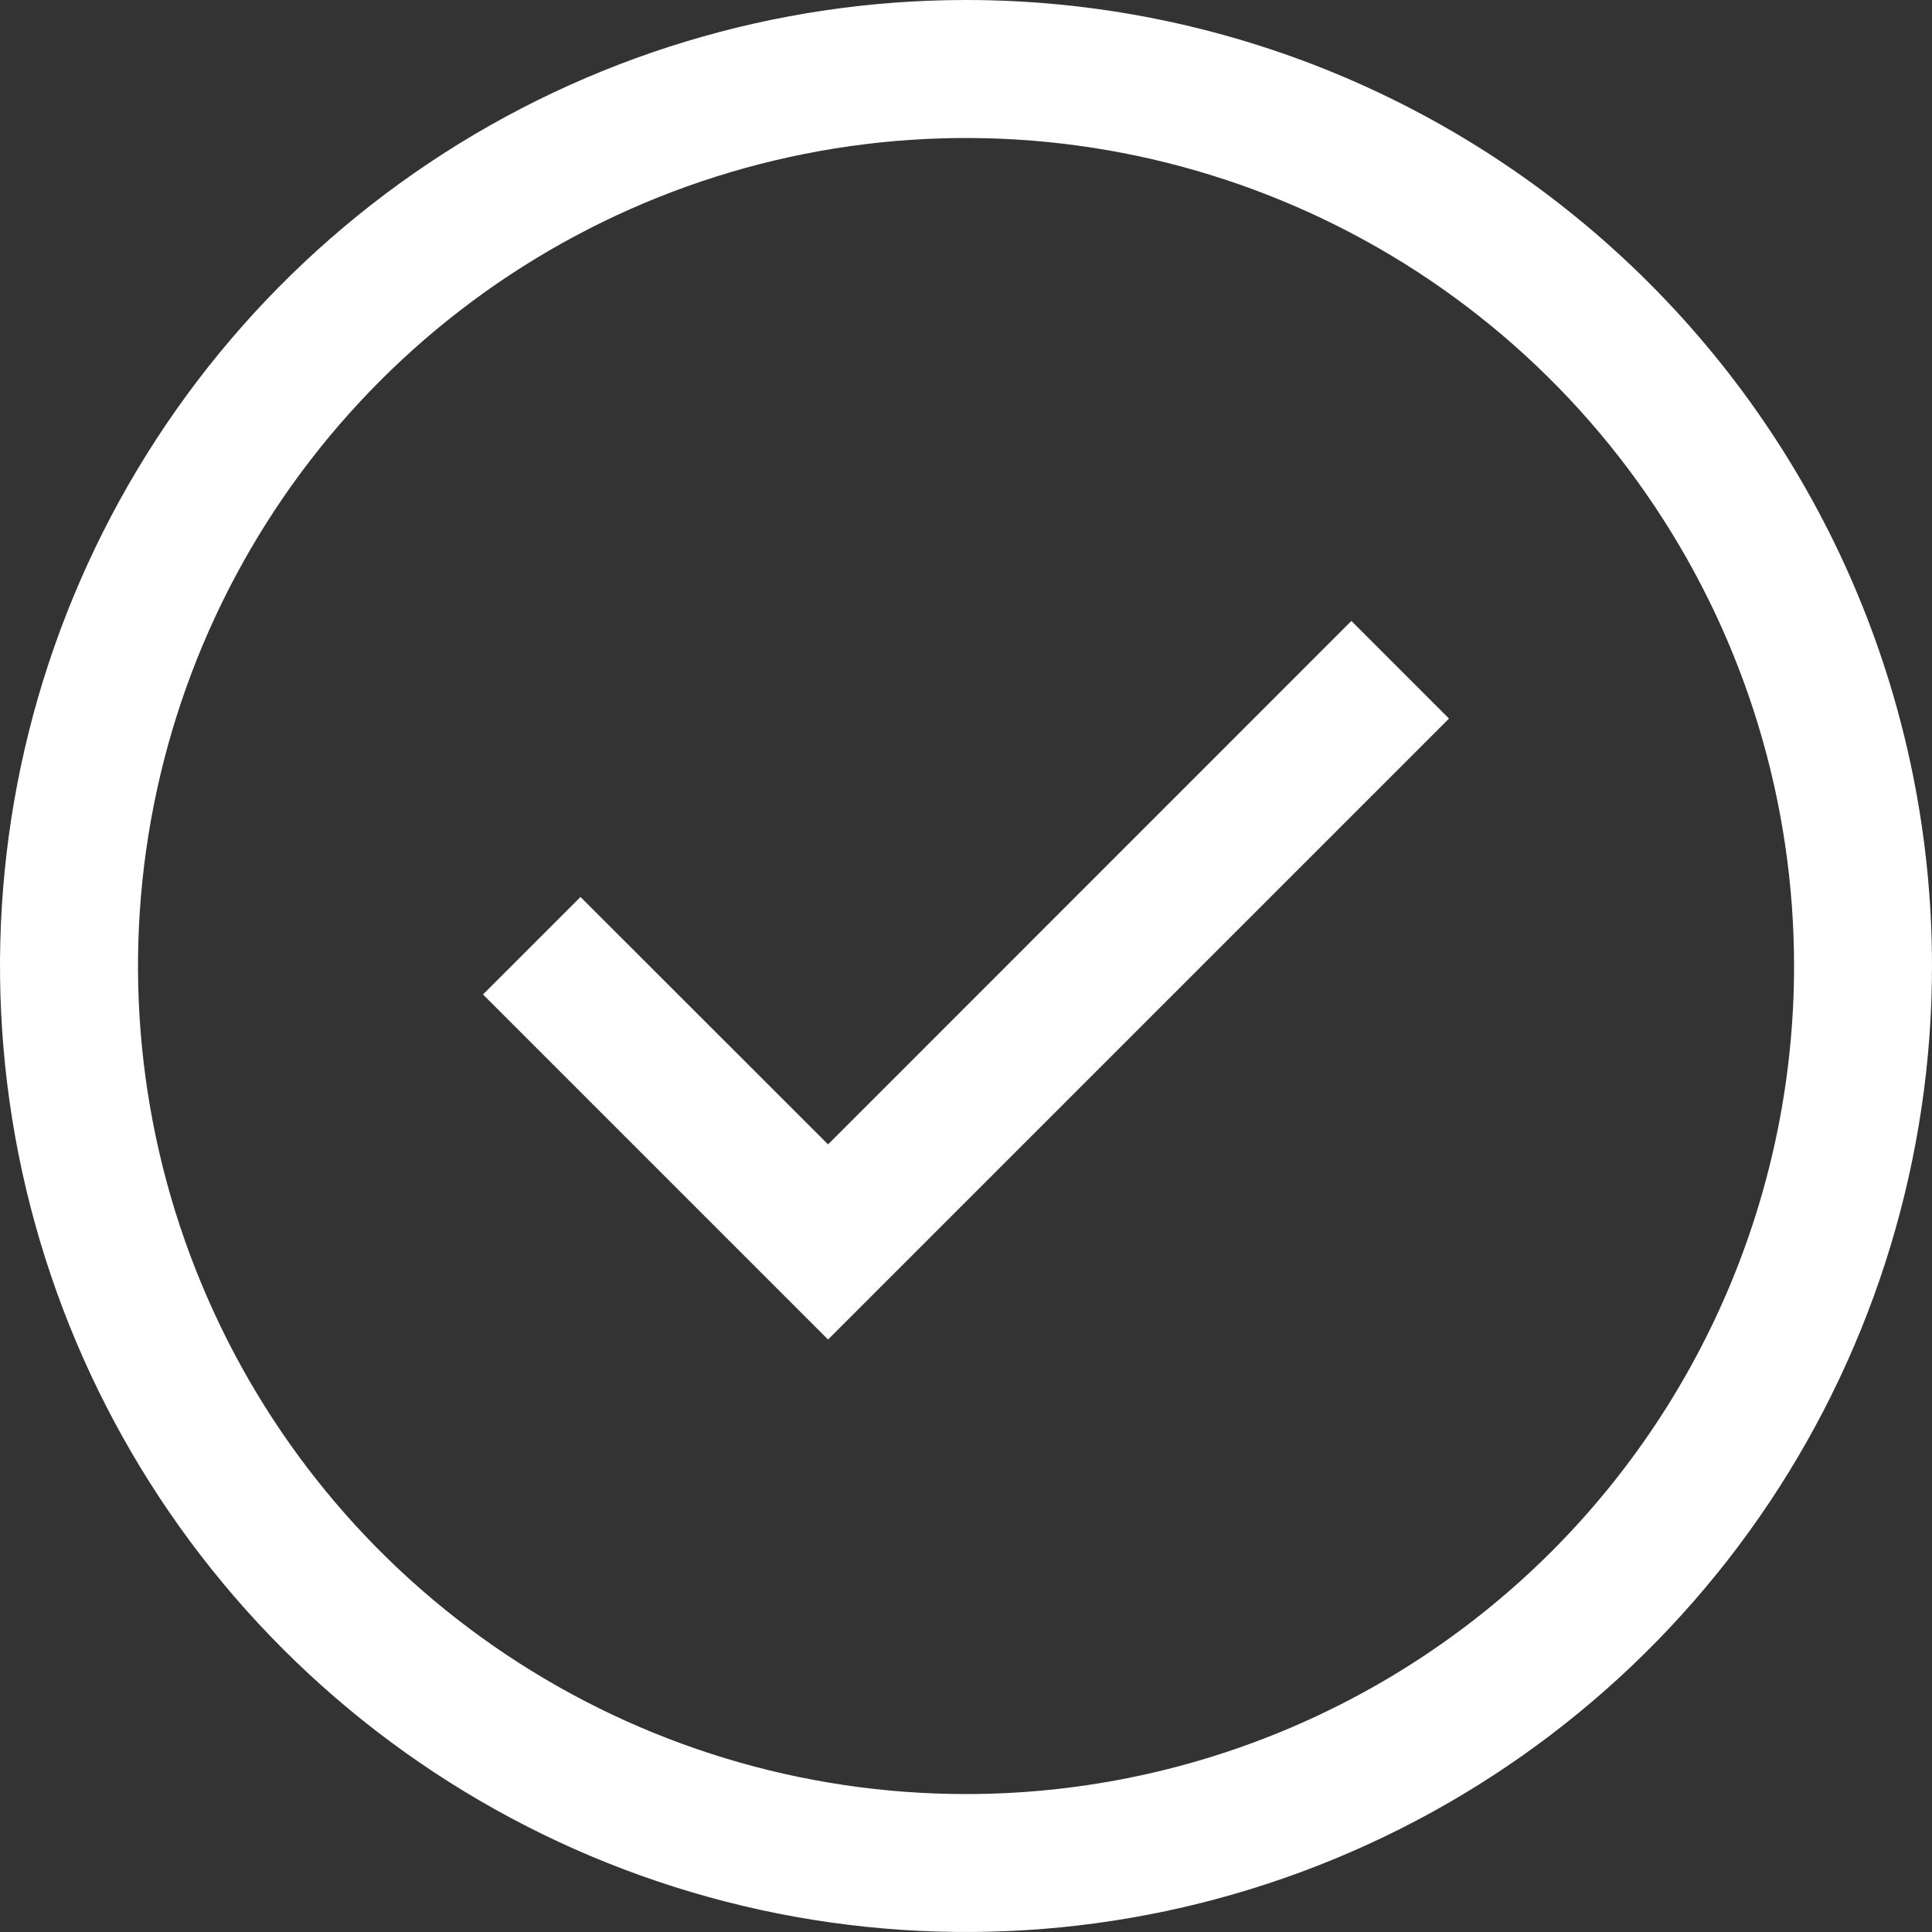
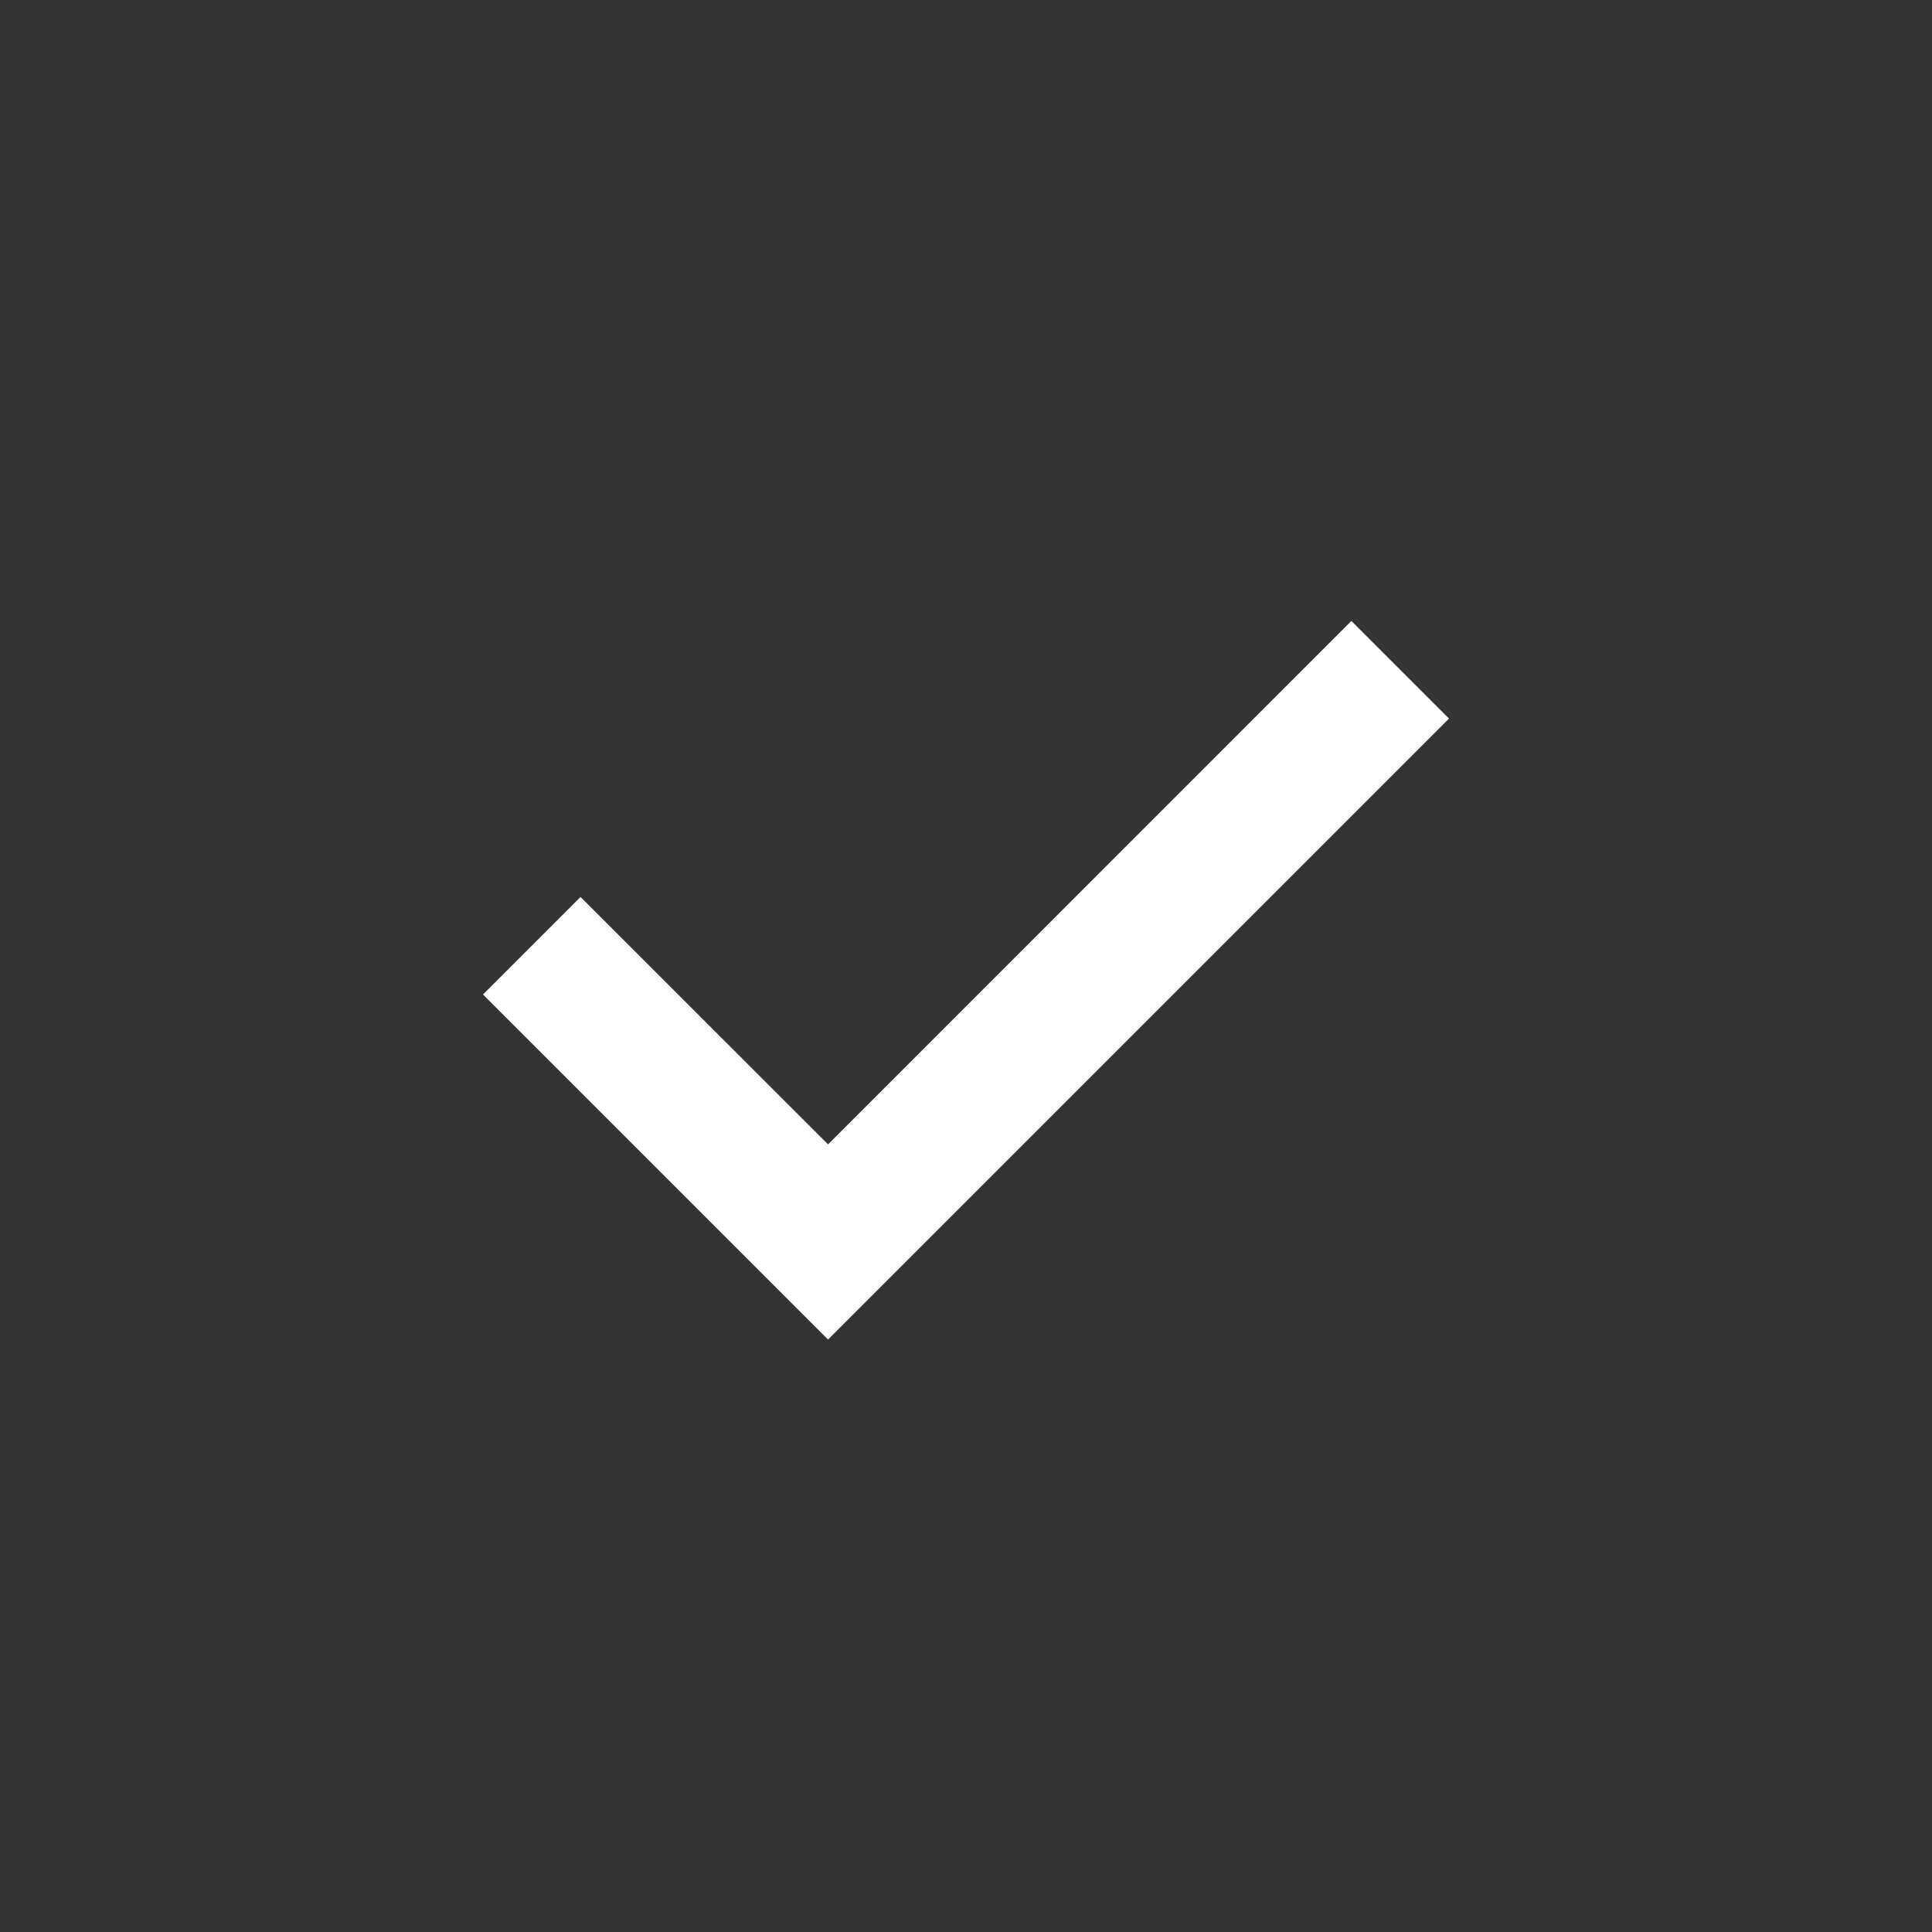
<svg xmlns="http://www.w3.org/2000/svg" width="15" height="15" viewBox="0 0 15 15" fill="none">
  <rect x="0" y="0" width="15" height="15" fill="#333333" stroke="none" />
  <path d="M6.429 10.4L3.75 7.721L4.507 6.964L6.429 8.885L10.492 4.821L11.25 5.579L6.429 10.4Z" fill="white" />
-   <path fill-rule="evenodd" clip-rule="evenodd" d="M7.5 0C6.017 0 4.567 0.44 3.333 1.264C2.1 2.088 1.139 3.259 0.571 4.63C0.003 6 -0.145 7.508 0.144 8.963C0.434 10.418 1.148 11.754 2.197 12.803C3.246 13.852 4.582 14.566 6.037 14.856C7.492 15.145 9 14.997 10.37 14.429C11.741 13.861 12.912 12.9 13.736 11.667C14.56 10.433 15 8.983 15 7.5C15 5.511 14.21 3.603 12.803 2.197C11.397 0.79 9.489 0 7.5 0ZM3.928 12.845C4.986 13.552 6.229 13.929 7.5 13.929C9.205 13.929 10.84 13.251 12.046 12.046C13.251 10.84 13.929 9.205 13.929 7.5C13.929 6.229 13.552 4.986 12.845 3.928C12.139 2.871 11.135 2.047 9.96 1.561C8.785 1.074 7.493 0.947 6.246 1.195C4.999 1.443 3.853 2.055 2.954 2.954C2.055 3.853 1.443 4.999 1.195 6.246C0.947 7.493 1.074 8.785 1.561 9.96C2.047 11.135 2.871 12.139 3.928 12.845Z" fill="white" />
</svg>